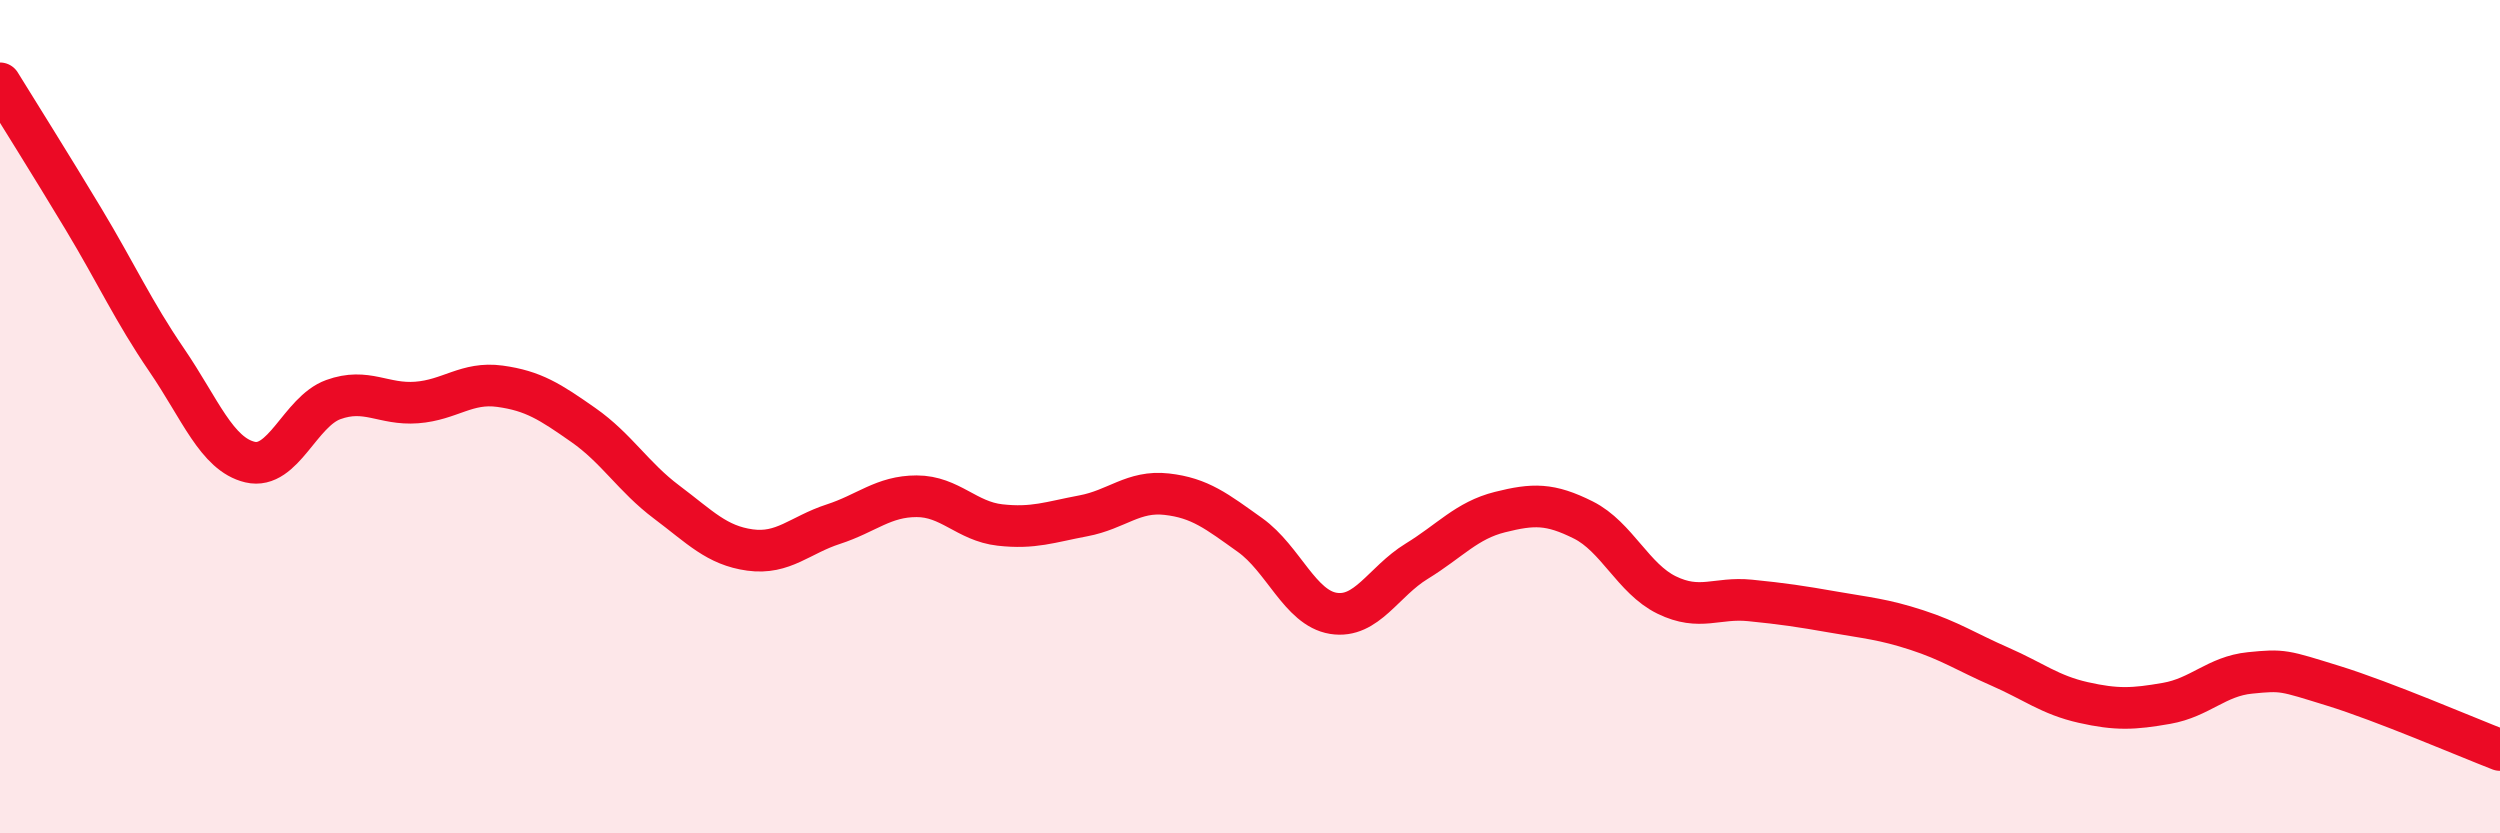
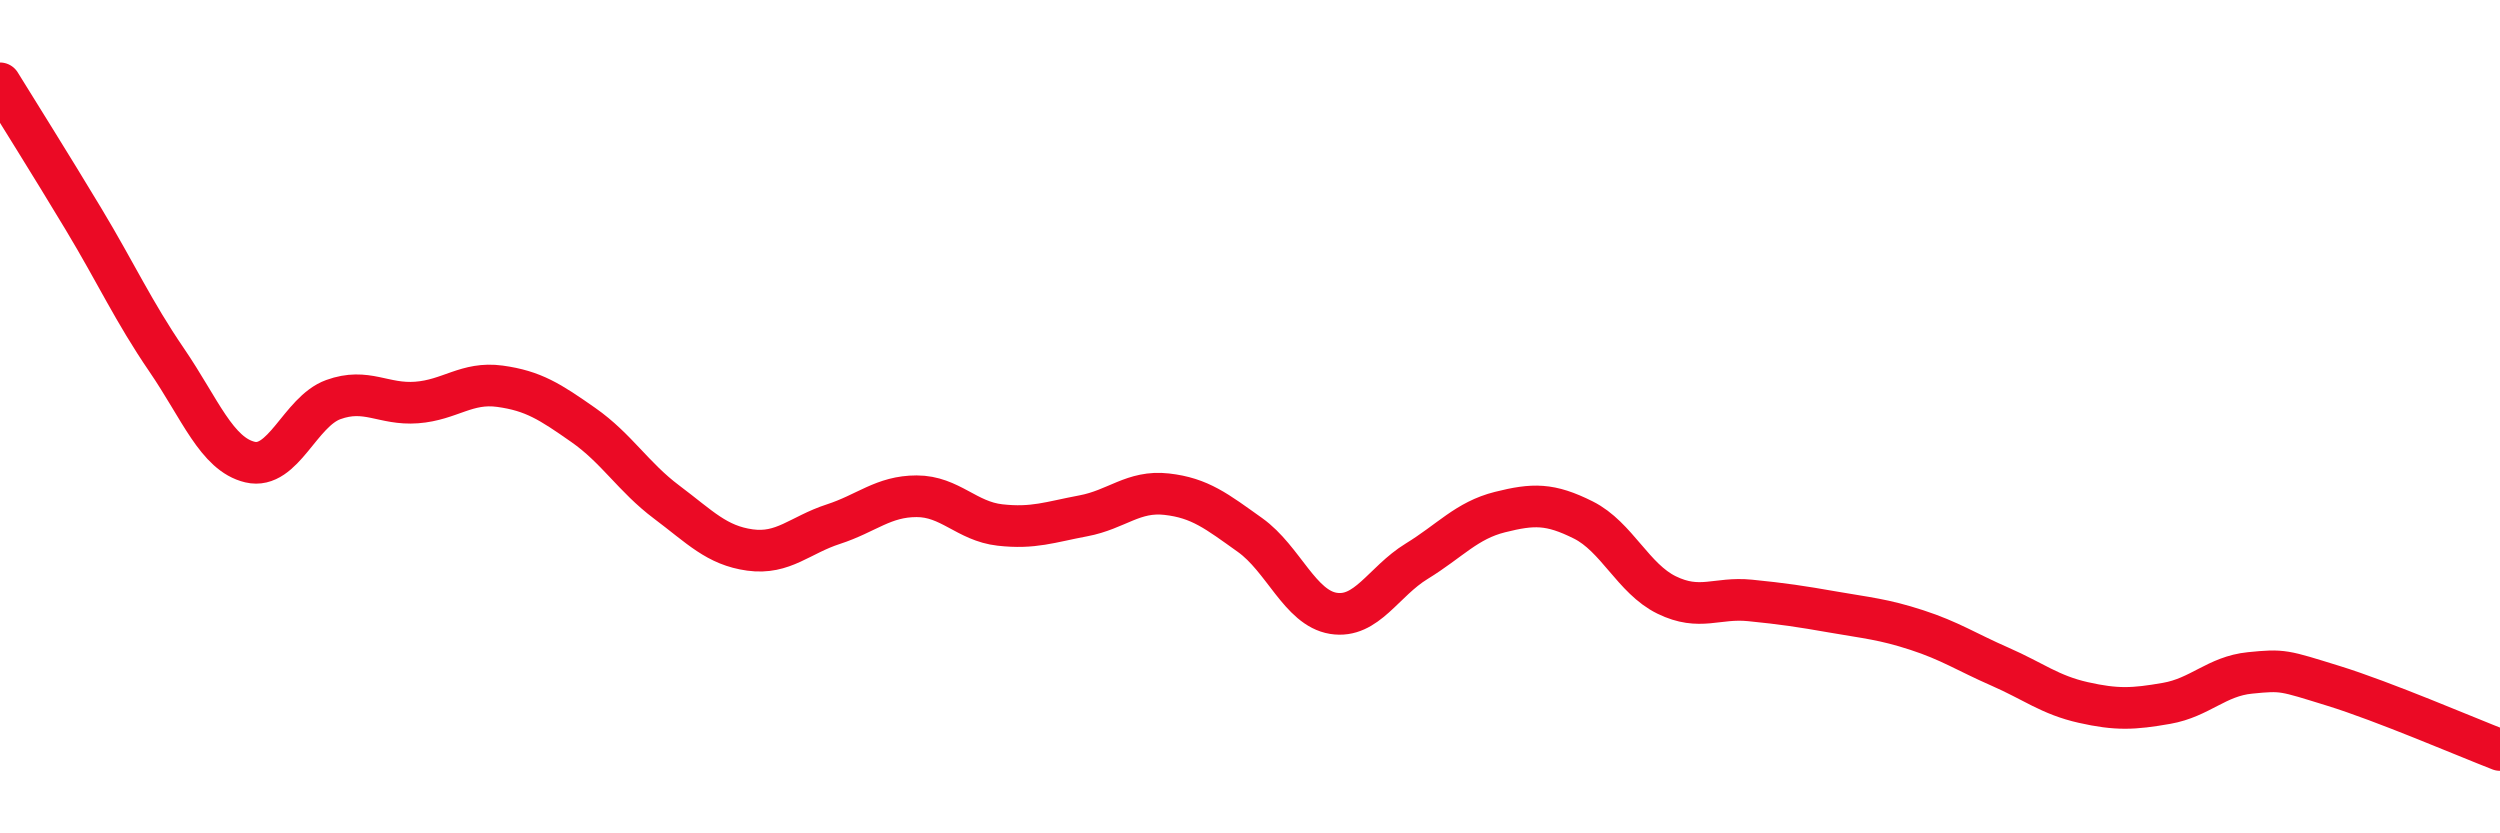
<svg xmlns="http://www.w3.org/2000/svg" width="60" height="20" viewBox="0 0 60 20">
-   <path d="M 0,2 C 0.4,2.65 1.2,3.92 2,5.25 C 2.8,6.58 3.2,7.47 4,8.64 C 4.8,9.81 5.2,10.9 6,11.09 C 6.8,11.28 7.2,9.88 8,9.59 C 8.8,9.3 9.2,9.72 10,9.66 C 10.8,9.6 11.2,9.16 12,9.27 C 12.8,9.38 13.2,9.64 14,10.2 C 14.8,10.76 15.2,11.45 16,12.05 C 16.8,12.65 17.2,13.09 18,13.2 C 18.8,13.31 19.2,12.84 20,12.58 C 20.8,12.32 21.2,11.91 22,11.91 C 22.8,11.91 23.2,12.51 24,12.6 C 24.8,12.69 25.2,12.53 26,12.38 C 26.8,12.23 27.2,11.77 28,11.86 C 28.8,11.95 29.2,12.27 30,12.84 C 30.8,13.41 31.2,14.59 32,14.72 C 32.8,14.85 33.2,13.96 34,13.47 C 34.8,12.98 35.2,12.49 36,12.29 C 36.8,12.09 37.2,12.08 38,12.48 C 38.8,12.88 39.2,13.89 40,14.28 C 40.8,14.67 41.2,14.33 42,14.41 C 42.8,14.49 43.2,14.55 44,14.69 C 44.8,14.83 45.2,14.86 46,15.12 C 46.8,15.38 47.2,15.65 48,16 C 48.8,16.35 49.2,16.68 50,16.86 C 50.8,17.04 51.2,17.02 52,16.88 C 52.8,16.74 53.2,16.23 54,16.15 C 54.8,16.07 54.8,16.09 56,16.46 C 57.2,16.83 59.2,17.69 60,18L60 20L0 20Z" fill="#EB0A25" opacity="0.1" stroke-linecap="round" stroke-linejoin="round" />
  <path d="M 0,2 C 0.4,2.65 1.2,3.92 2,5.25 C 2.8,6.58 3.2,7.47 4,8.64 C 4.8,9.81 5.2,10.9 6,11.09 C 6.8,11.28 7.2,9.88 8,9.59 C 8.8,9.3 9.2,9.72 10,9.66 C 10.8,9.6 11.2,9.16 12,9.27 C 12.8,9.38 13.2,9.64 14,10.2 C 14.8,10.76 15.2,11.45 16,12.05 C 16.8,12.65 17.2,13.09 18,13.2 C 18.8,13.31 19.2,12.84 20,12.58 C 20.8,12.32 21.2,11.91 22,11.91 C 22.8,11.91 23.2,12.51 24,12.6 C 24.8,12.69 25.2,12.53 26,12.38 C 26.8,12.23 27.2,11.77 28,11.86 C 28.8,11.95 29.2,12.27 30,12.84 C 30.8,13.41 31.2,14.59 32,14.72 C 32.8,14.85 33.2,13.96 34,13.47 C 34.8,12.98 35.2,12.49 36,12.29 C 36.8,12.09 37.2,12.08 38,12.48 C 38.8,12.88 39.2,13.89 40,14.28 C 40.8,14.67 41.2,14.33 42,14.41 C 42.8,14.49 43.2,14.55 44,14.69 C 44.8,14.83 45.2,14.86 46,15.12 C 46.8,15.38 47.2,15.65 48,16 C 48.8,16.35 49.2,16.68 50,16.86 C 50.8,17.04 51.2,17.02 52,16.88 C 52.8,16.74 53.2,16.23 54,16.15 C 54.8,16.07 54.8,16.09 56,16.46 C 57.2,16.83 59.2,17.69 60,18" stroke="#EB0A25" stroke-width="1" fill="none" stroke-linecap="round" stroke-linejoin="round" />
</svg>